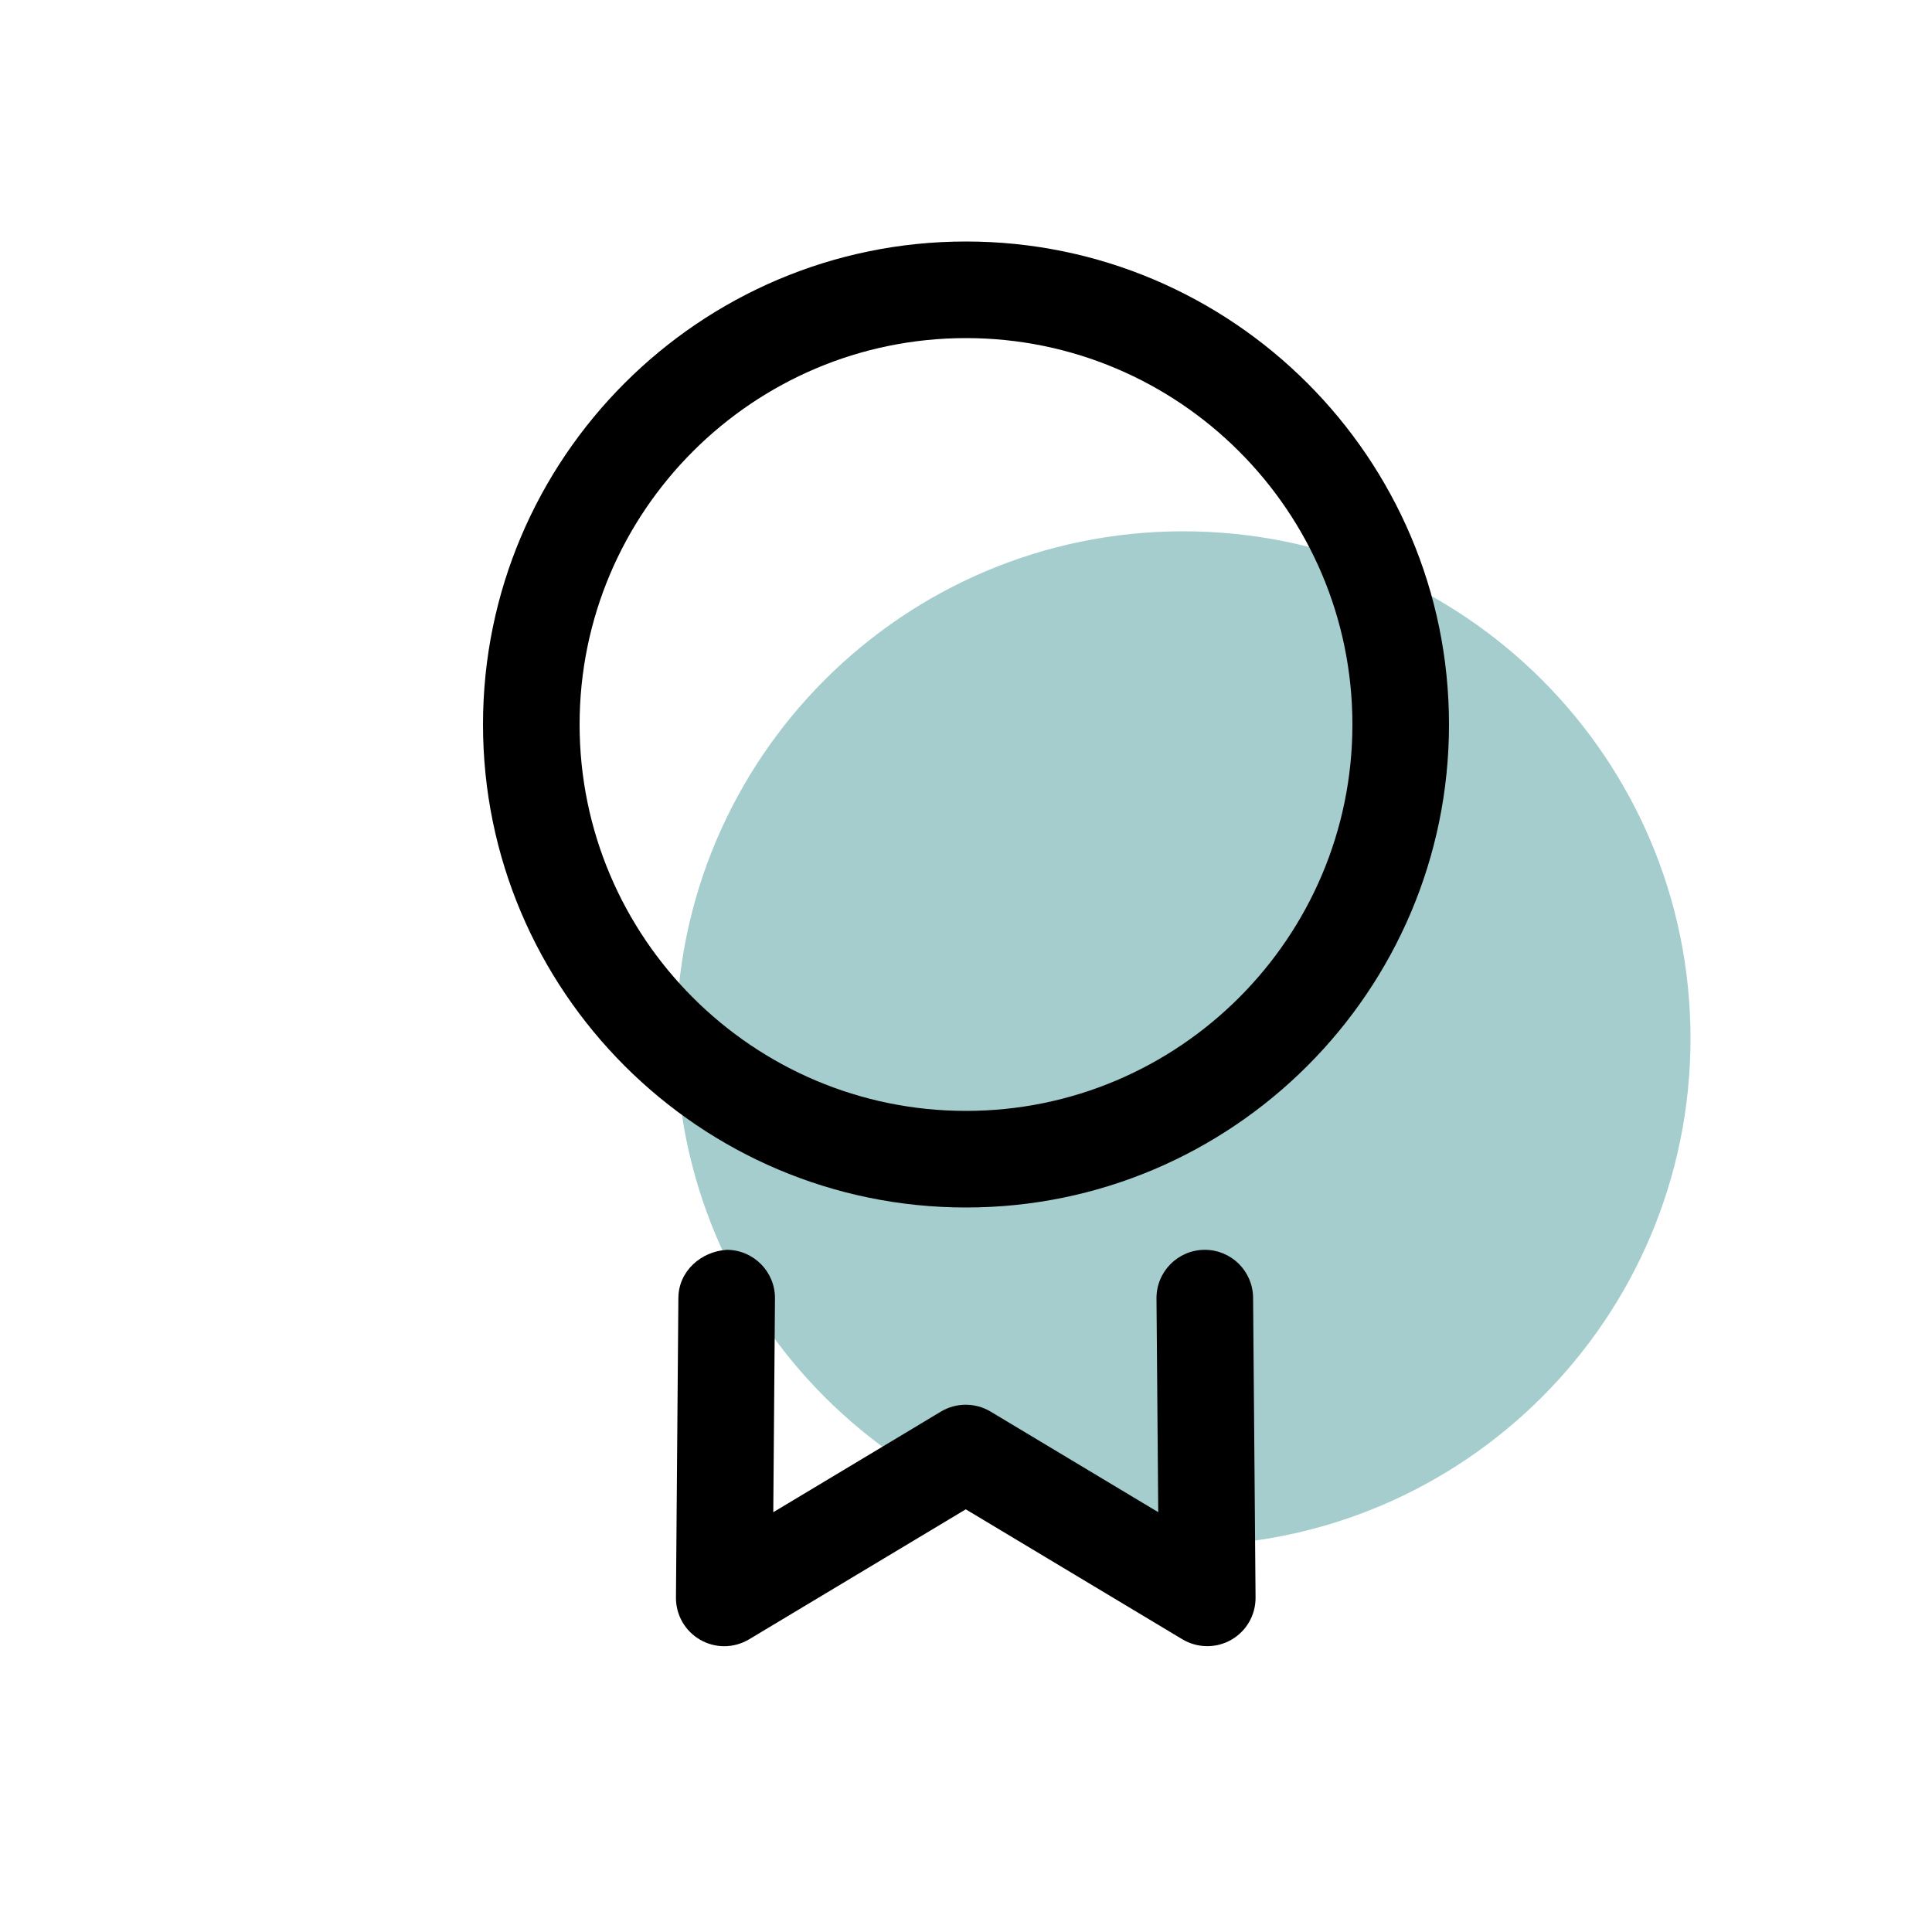
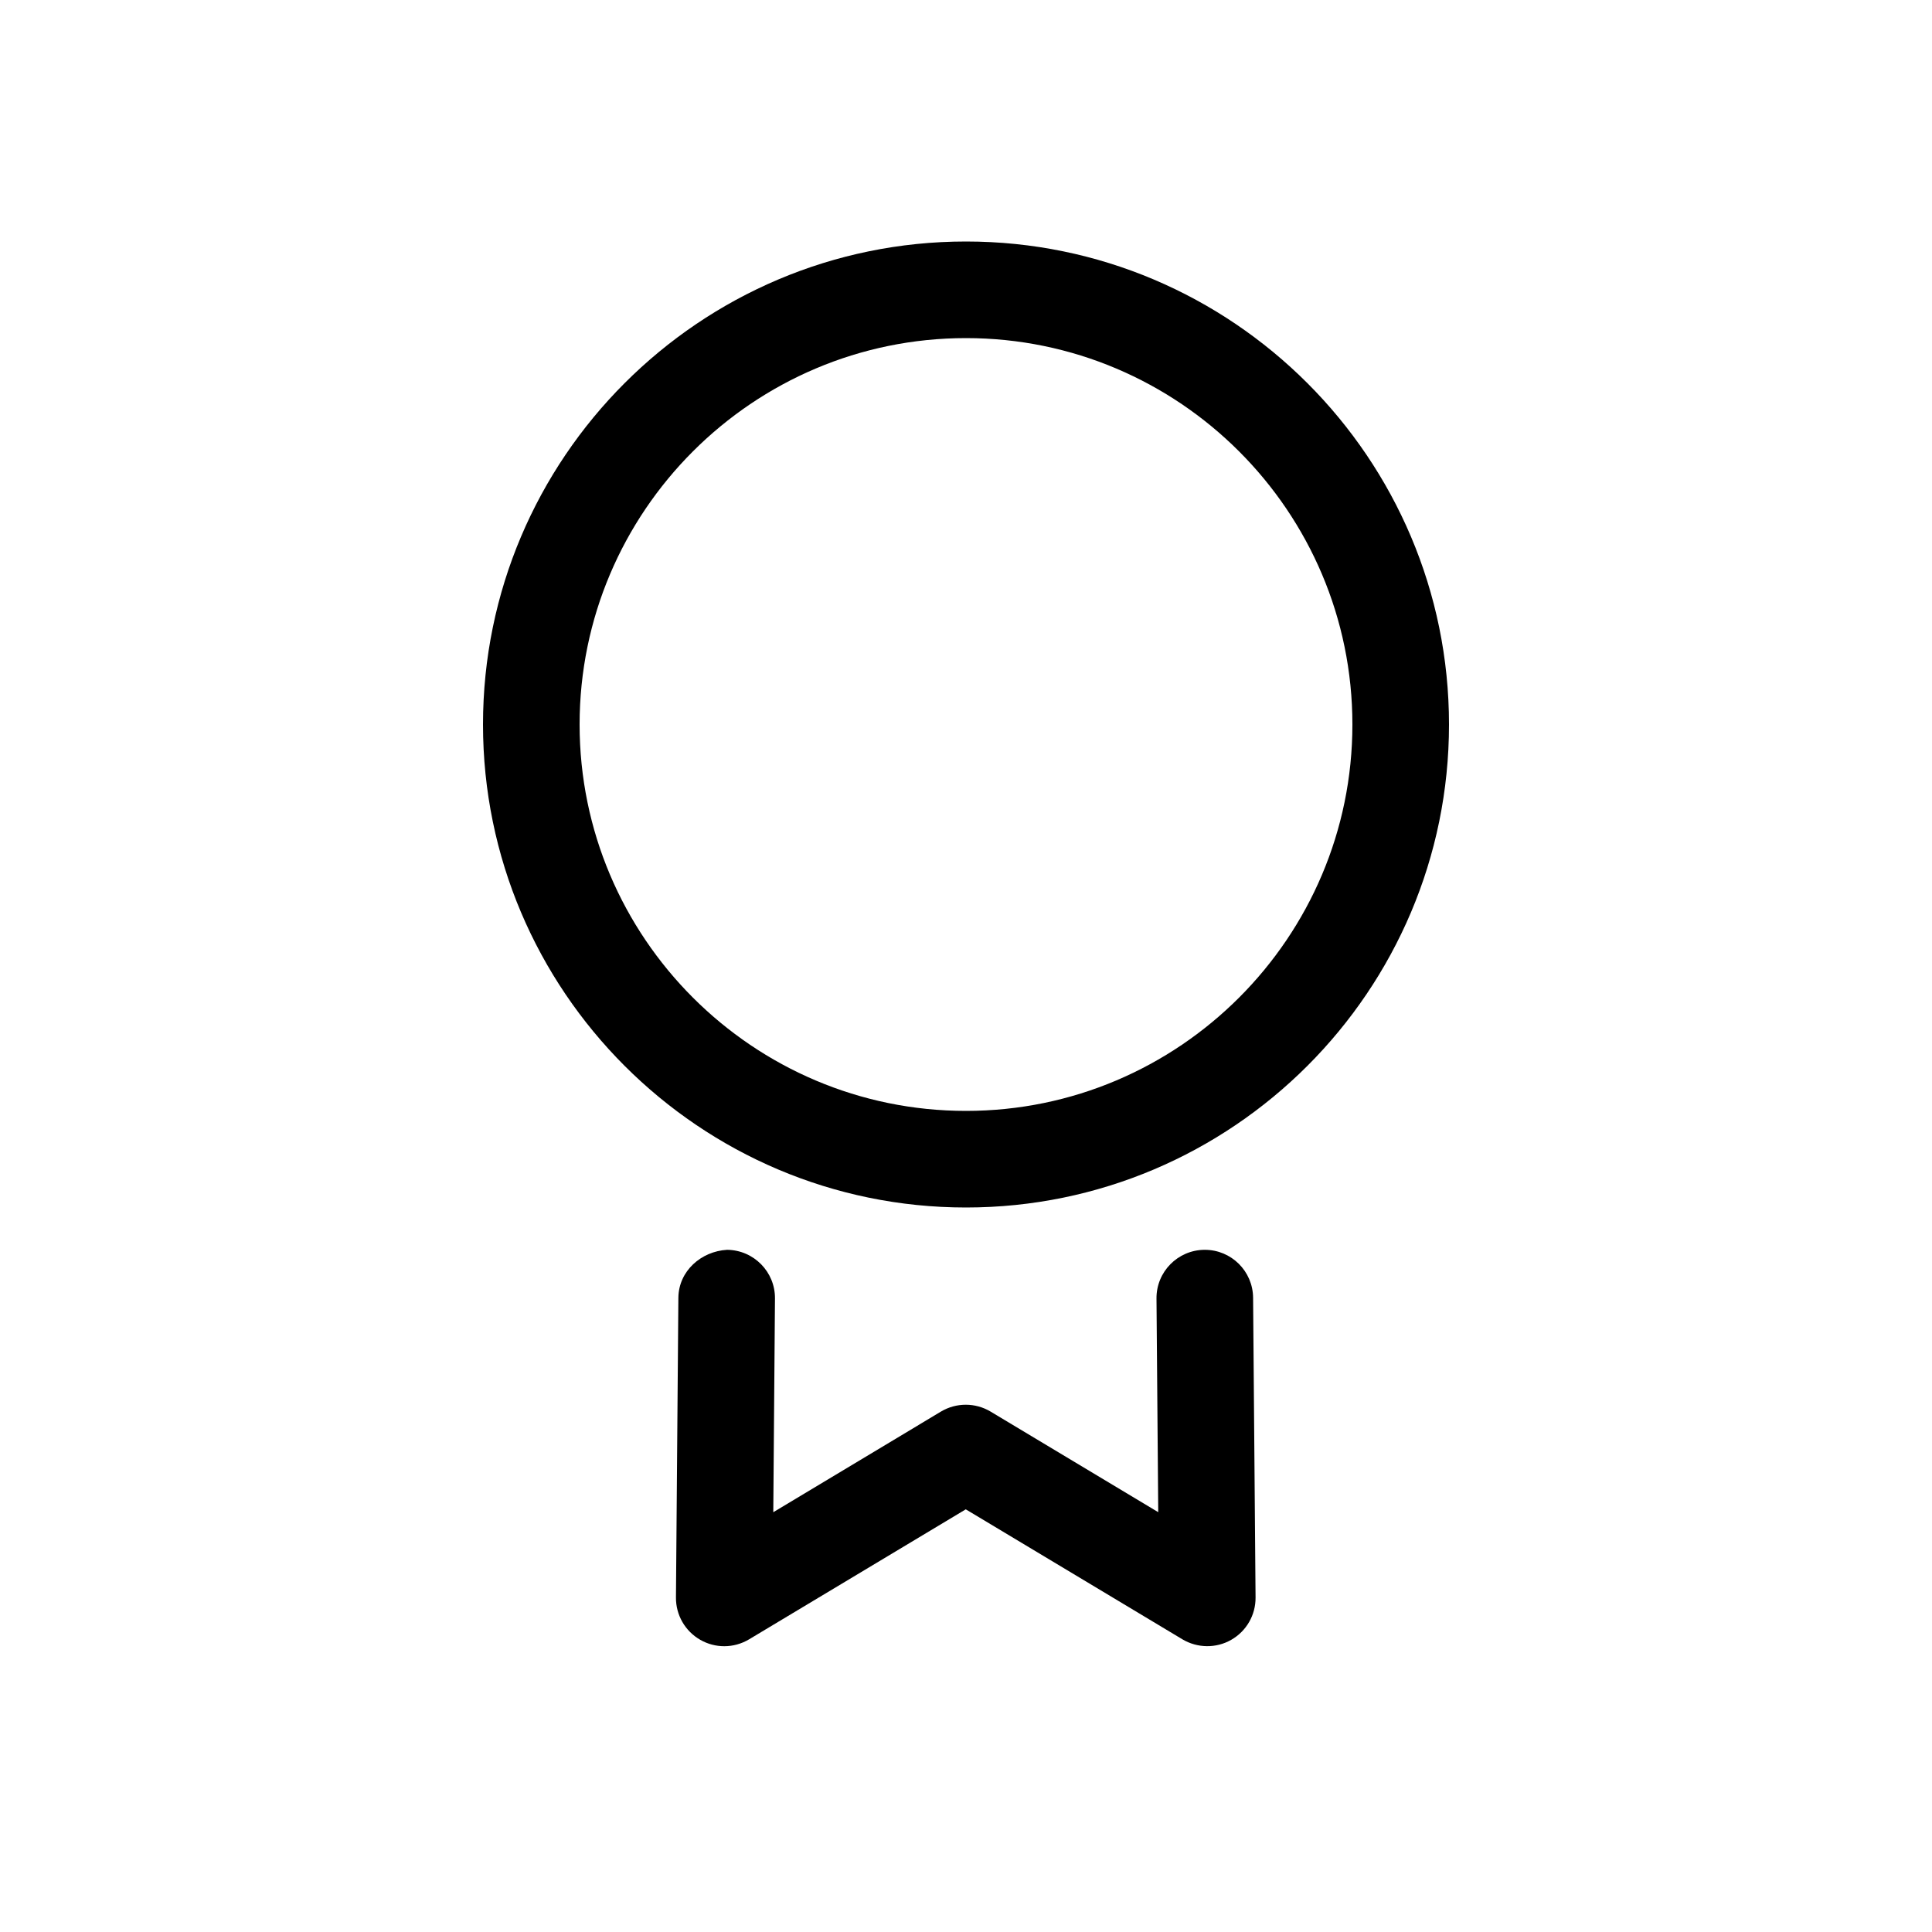
<svg xmlns="http://www.w3.org/2000/svg" viewBox="0 0 40 40" version="1.1">
  <title>02 Atoms/02 Icons/1 Themed Icons/01 orientation</title>
  <g id="02-Atoms/02-Icons/1-Themed-Icons/01-orientation" stroke="none" stroke-width="1" fill="none" fill-rule="evenodd">
-     <path d="M35,21.5 C35,27.299 30.299,32 24.5,32 C18.701,32 14,27.299 14,21.5 C14,15.701 18.701,11 24.5,11 C30.299,11 35,15.701 35,21.5" id="BG-Color" fill="#A5CDCD" />
    <path d="M20,7 C15.589,7 12,10.589 12,15 C12,19.411 15.589,23 20,23 C24.411,23 28,19.411 28,15 C28,10.589 24.411,7 20,7 M24.944,25.876 C25.493,25.876 25.939,26.318 25.944,26.868 L25.995,33.075 C25.998,33.437 25.806,33.771 25.491,33.951 C25.178,34.13 24.791,34.125 24.48,33.94 L19.995,31.249 L15.51,33.94 C15.351,34.035 15.173,34.083 14.995,34.083 C14.824,34.083 14.652,34.039 14.499,33.951 C14.184,33.771 13.992,33.437 13.995,33.075 L14.045,26.868 C14.051,26.315 14.516,25.907 15.053,25.876 C15.605,25.881 16.05,26.332 16.045,26.884 L16.01,31.309 L19.48,29.226 C19.797,29.036 20.193,29.036 20.51,29.226 L23.98,31.308 L23.944,26.884 C23.939,26.332 24.384,25.881 24.936,25.876 L24.944,25.876 Z M20,5 C25.514,5 30,9.486 30,15 C30,20.514 25.514,25 20,25 C14.486,25 10,20.514 10,15 C10,9.486 14.486,5 20,5 Z" id="Icon" fill="#000000" fill-rule="nonzero" />
  </g>
</svg>